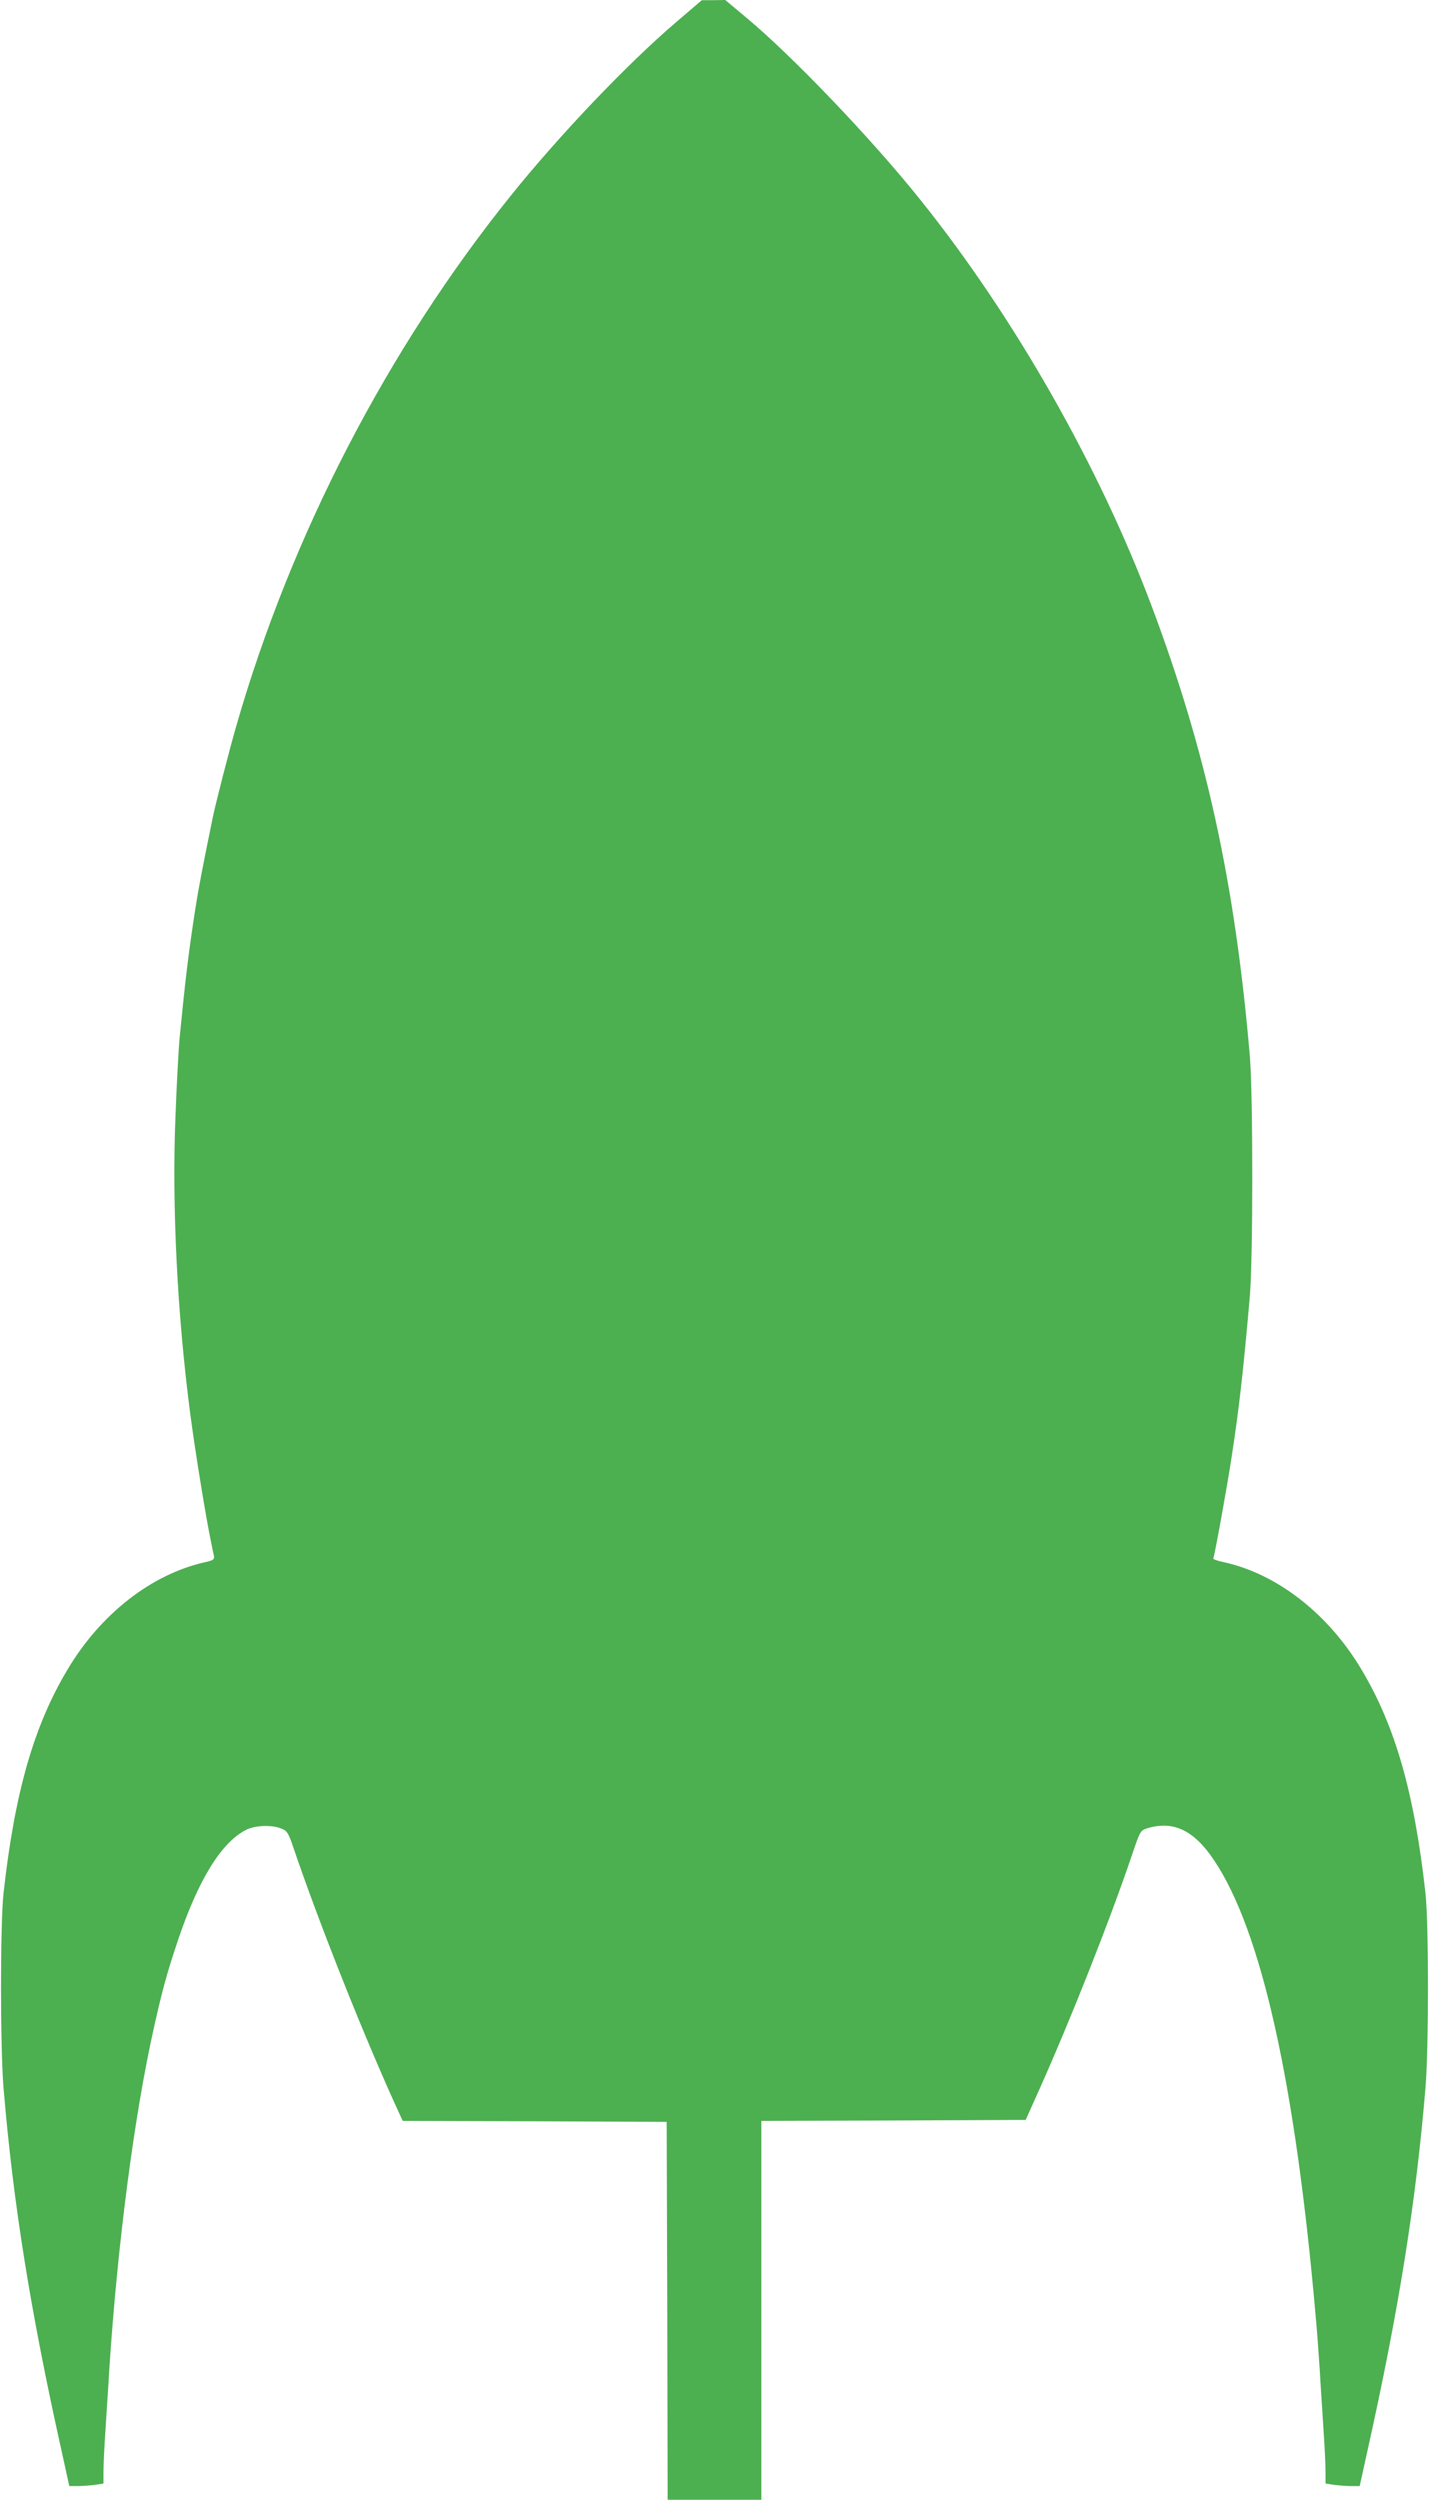
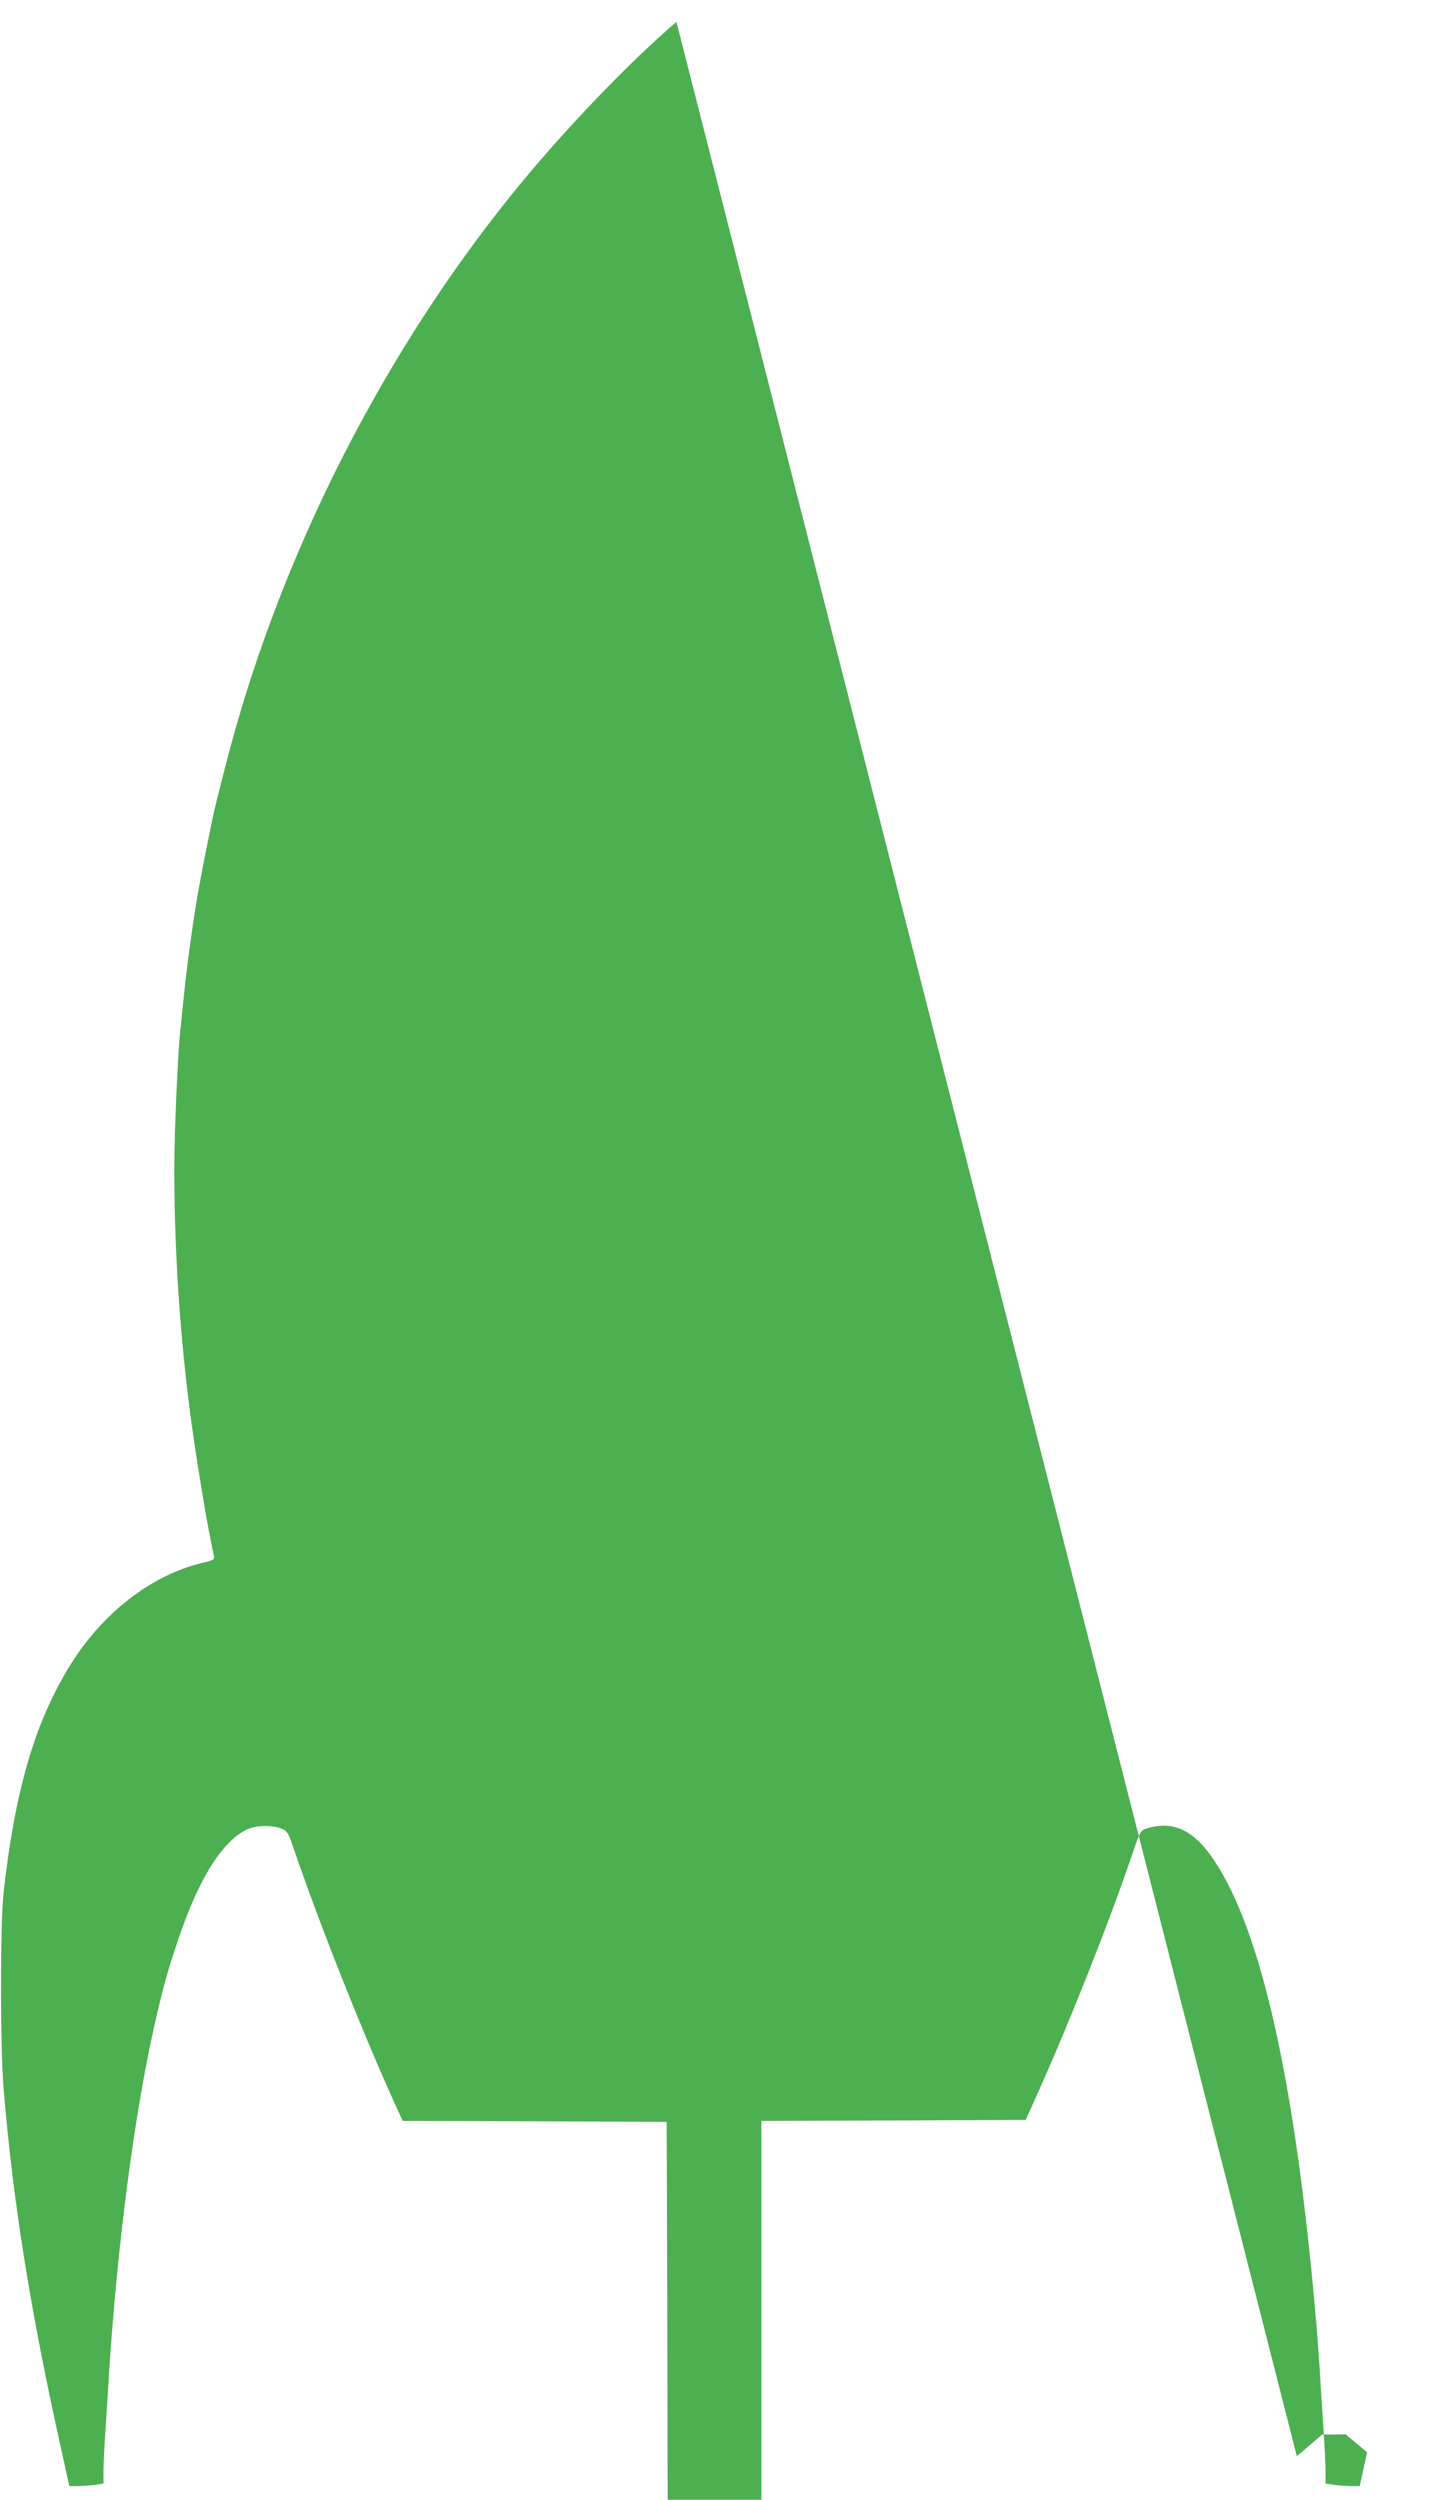
<svg xmlns="http://www.w3.org/2000/svg" version="1.0" width="732pt" height="1280pt" viewBox="0 0 732 1280" preserveAspectRatio="xMidYMid meet">
  <g transform="translate(0,1280) scale(0.1,-0.1)" fill="#4caf50" stroke="none">
-     <path d="M3465 12688 c-255 -218 -603 -584 -851 -893 -630 -784 -1123 -1737 -1403 -2710 -40 -139 -105 -394 -121 -470 -57 -279 -73 -364 -90 -472 -36 -234 -50 -354 -80 -658 -5 -55 -15 -234 -21 -398 -19 -459 9 -1020 76 -1530 24 -184 81 -535 106 -652 5 -27 12 -60 15 -72 3 -18 -3 -23 -49 -33 -272 -62 -531 -264 -700 -547 -174 -290 -272 -633 -329 -1148 -17 -157 -17 -787 0 -995 49 -588 137 -1141 299 -1867 l38 -173 41 0 c23 0 62 3 88 6 l46 7 0 58 c0 32 4 127 10 211 5 84 15 227 20 318 42 640 128 1300 229 1750 45 200 67 279 122 443 104 310 222 502 349 567 46 24 135 27 183 6 28 -11 35 -23 60 -97 133 -392 372 -993 547 -1371 l13 -28 676 -2 676 -3 3 -967 2 -968 240 0 240 0 0 970 0 970 677 2 677 3 74 165 c158 354 353 846 468 1184 45 133 45 133 83 145 133 39 238 -11 341 -166 242 -362 415 -1139 519 -2328 6 -60 15 -184 21 -275 5 -91 15 -234 20 -318 6 -84 10 -179 10 -211 l0 -58 46 -7 c26 -3 65 -6 88 -6 l41 0 38 173 c162 726 250 1279 299 1867 17 208 17 838 0 995 -57 515 -155 858 -329 1148 -170 285 -433 489 -705 548 -32 7 -55 15 -53 19 6 10 71 367 94 520 38 246 60 440 93 820 17 196 17 1034 0 1235 -76 886 -223 1558 -504 2305 -269 715 -704 1479 -1182 2075 -250 313 -657 738 -891 933 l-110 92 -60 -1 -60 0 -130 -111z" />
+     <path d="M3465 12688 c-255 -218 -603 -584 -851 -893 -630 -784 -1123 -1737 -1403 -2710 -40 -139 -105 -394 -121 -470 -57 -279 -73 -364 -90 -472 -36 -234 -50 -354 -80 -658 -5 -55 -15 -234 -21 -398 -19 -459 9 -1020 76 -1530 24 -184 81 -535 106 -652 5 -27 12 -60 15 -72 3 -18 -3 -23 -49 -33 -272 -62 -531 -264 -700 -547 -174 -290 -272 -633 -329 -1148 -17 -157 -17 -787 0 -995 49 -588 137 -1141 299 -1867 l38 -173 41 0 c23 0 62 3 88 6 l46 7 0 58 c0 32 4 127 10 211 5 84 15 227 20 318 42 640 128 1300 229 1750 45 200 67 279 122 443 104 310 222 502 349 567 46 24 135 27 183 6 28 -11 35 -23 60 -97 133 -392 372 -993 547 -1371 l13 -28 676 -2 676 -3 3 -967 2 -968 240 0 240 0 0 970 0 970 677 2 677 3 74 165 c158 354 353 846 468 1184 45 133 45 133 83 145 133 39 238 -11 341 -166 242 -362 415 -1139 519 -2328 6 -60 15 -184 21 -275 5 -91 15 -234 20 -318 6 -84 10 -179 10 -211 l0 -58 46 -7 c26 -3 65 -6 88 -6 l41 0 38 173 l-110 92 -60 -1 -60 0 -130 -111z" />
  </g>
</svg>